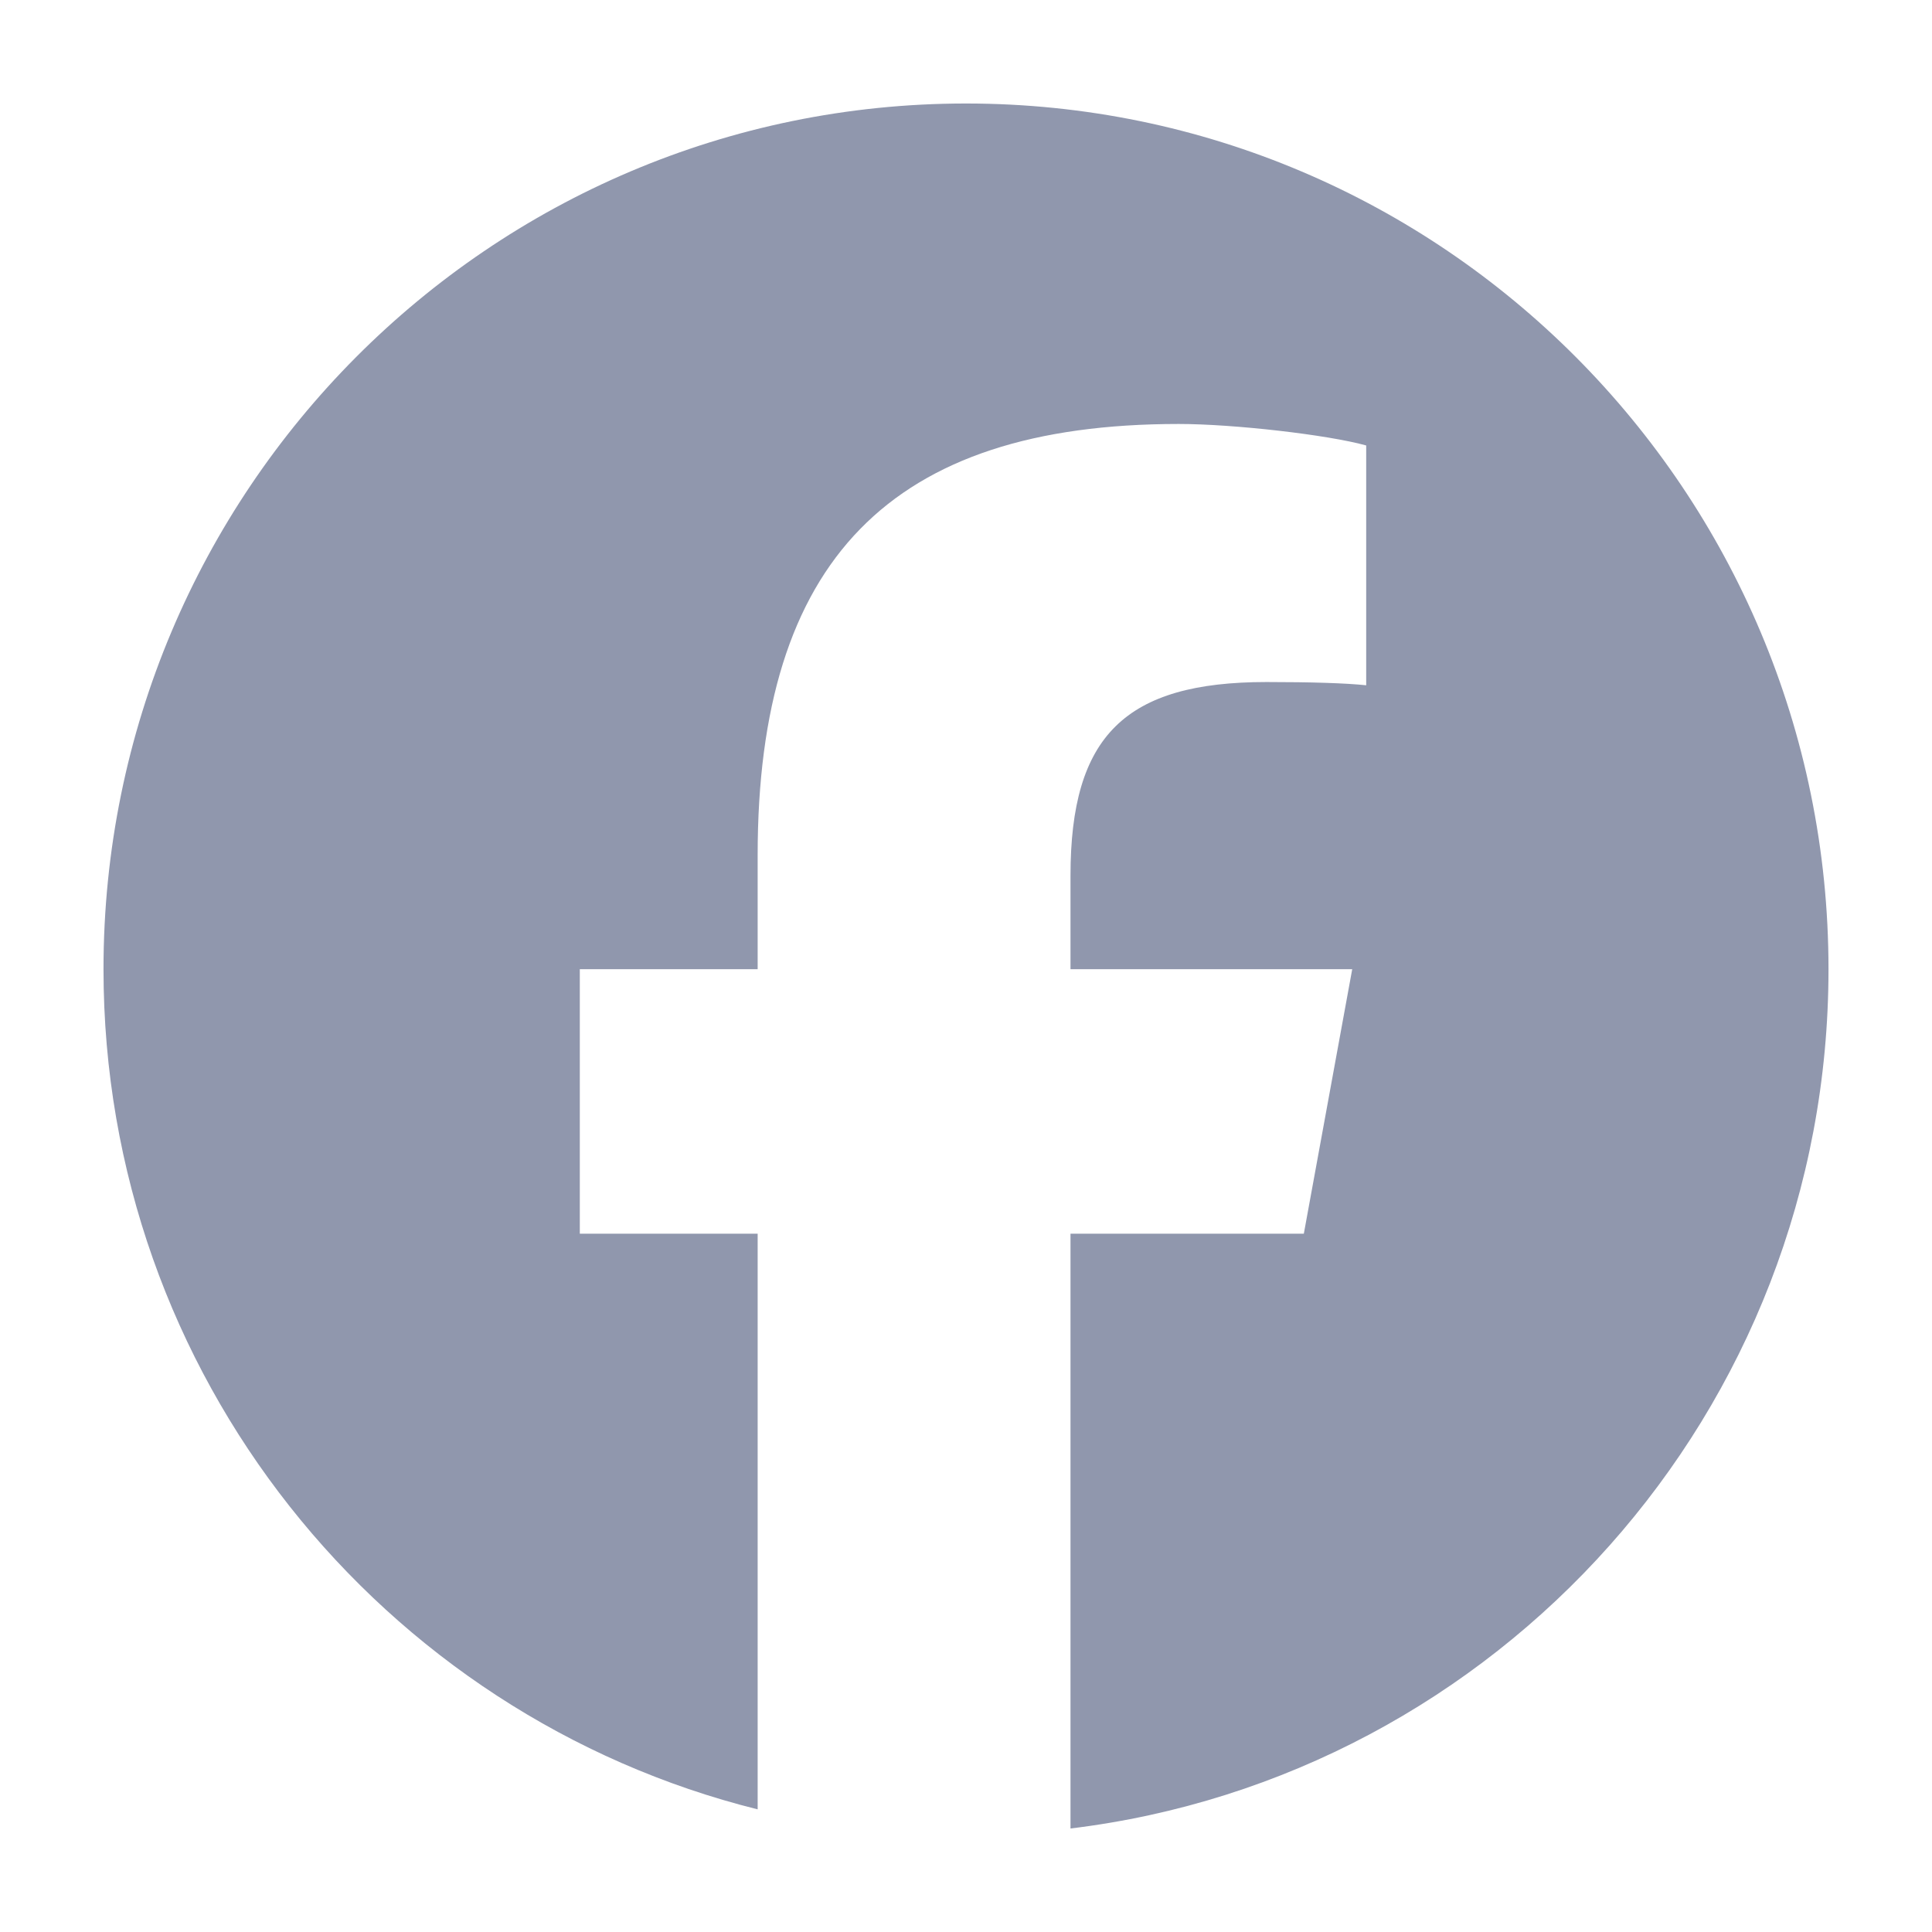
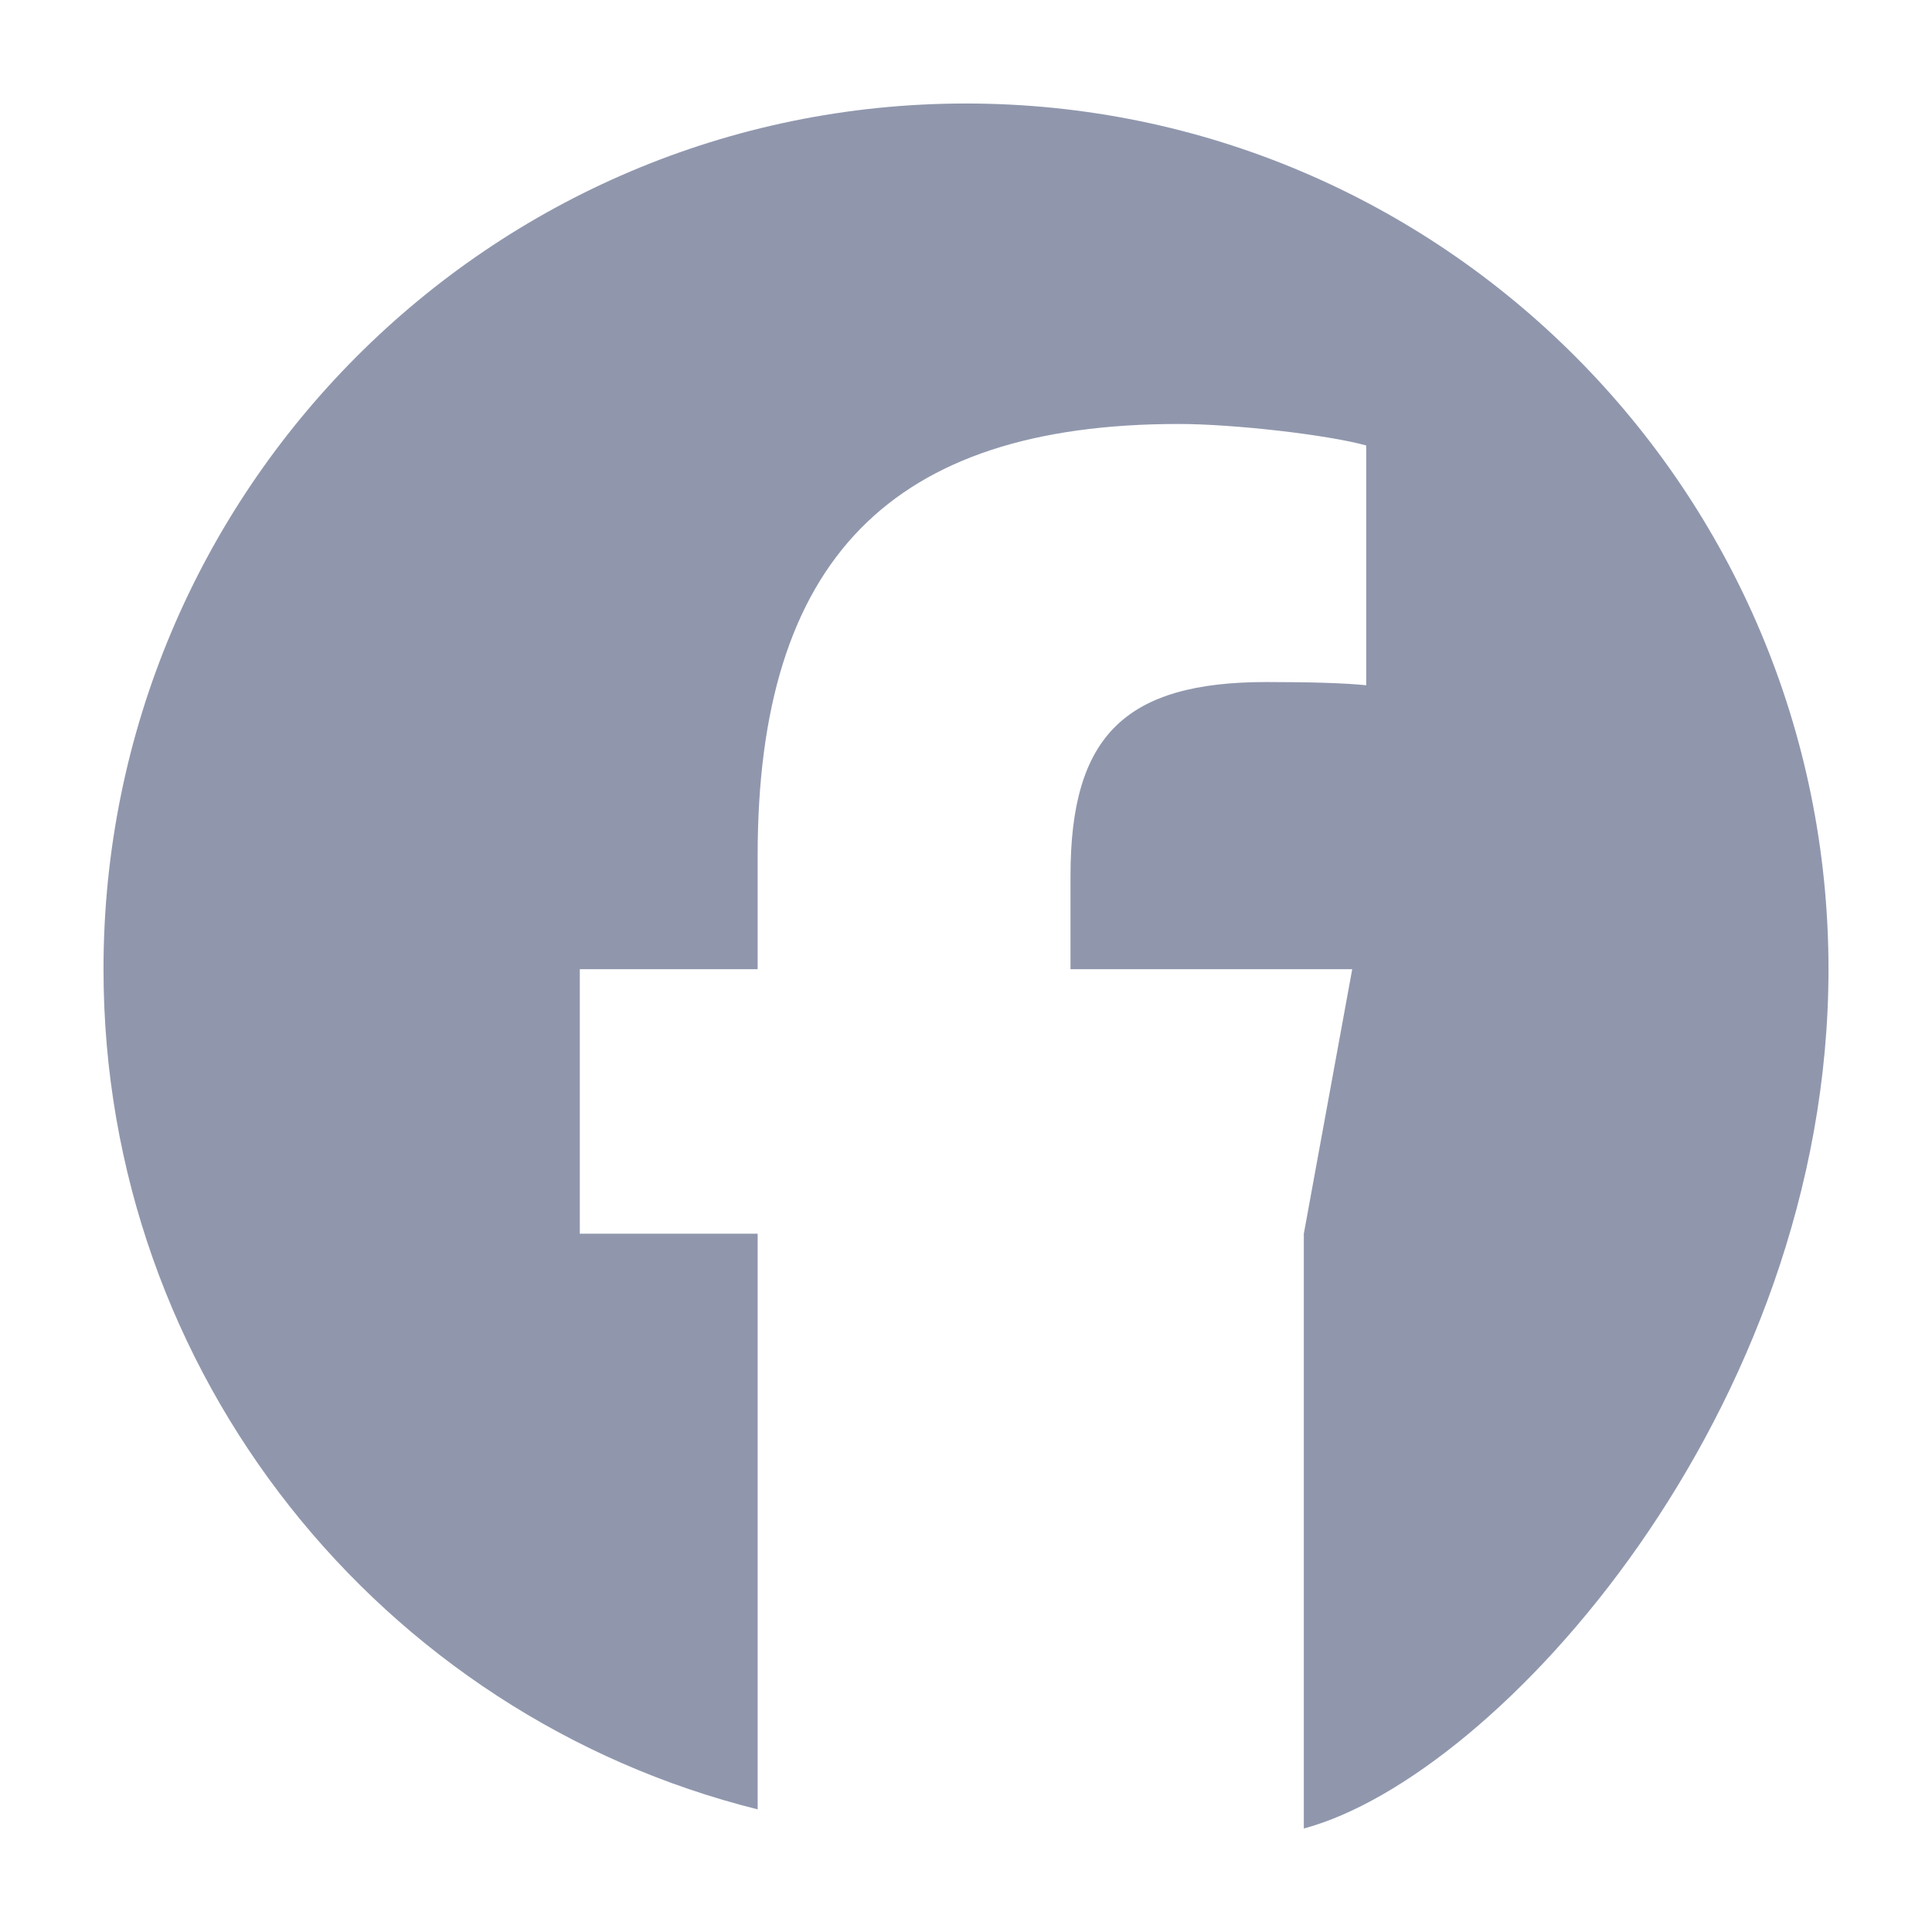
<svg xmlns="http://www.w3.org/2000/svg" width="56" height="56" viewBox="0 0 56 56" fill="none">
-   <path d="M28 3C14.193 3 3 14.234 3 28.092C3 39.859 11.072 49.733 21.961 52.445V35.76H16.806V28.092H21.961V24.788C21.961 16.247 25.811 12.289 34.165 12.289C35.749 12.289 38.482 12.601 39.6 12.912V19.863C39.01 19.8 37.985 19.769 36.712 19.769C32.613 19.769 31.029 21.328 31.029 25.38V28.092H39.195L37.792 35.76H31.029V53C43.408 51.499 53 40.921 53 28.092C52.999 14.234 41.806 3 28 3Z" fill="#9097AD" />
+   <path d="M28 3C14.193 3 3 14.234 3 28.092C3 39.859 11.072 49.733 21.961 52.445V35.76H16.806V28.092H21.961V24.788C21.961 16.247 25.811 12.289 34.165 12.289C35.749 12.289 38.482 12.601 39.6 12.912V19.863C39.01 19.8 37.985 19.769 36.712 19.769C32.613 19.769 31.029 21.328 31.029 25.38V28.092H39.195L37.792 35.76V53C43.408 51.499 53 40.921 53 28.092C52.999 14.234 41.806 3 28 3Z" fill="#9097AD" />
</svg>